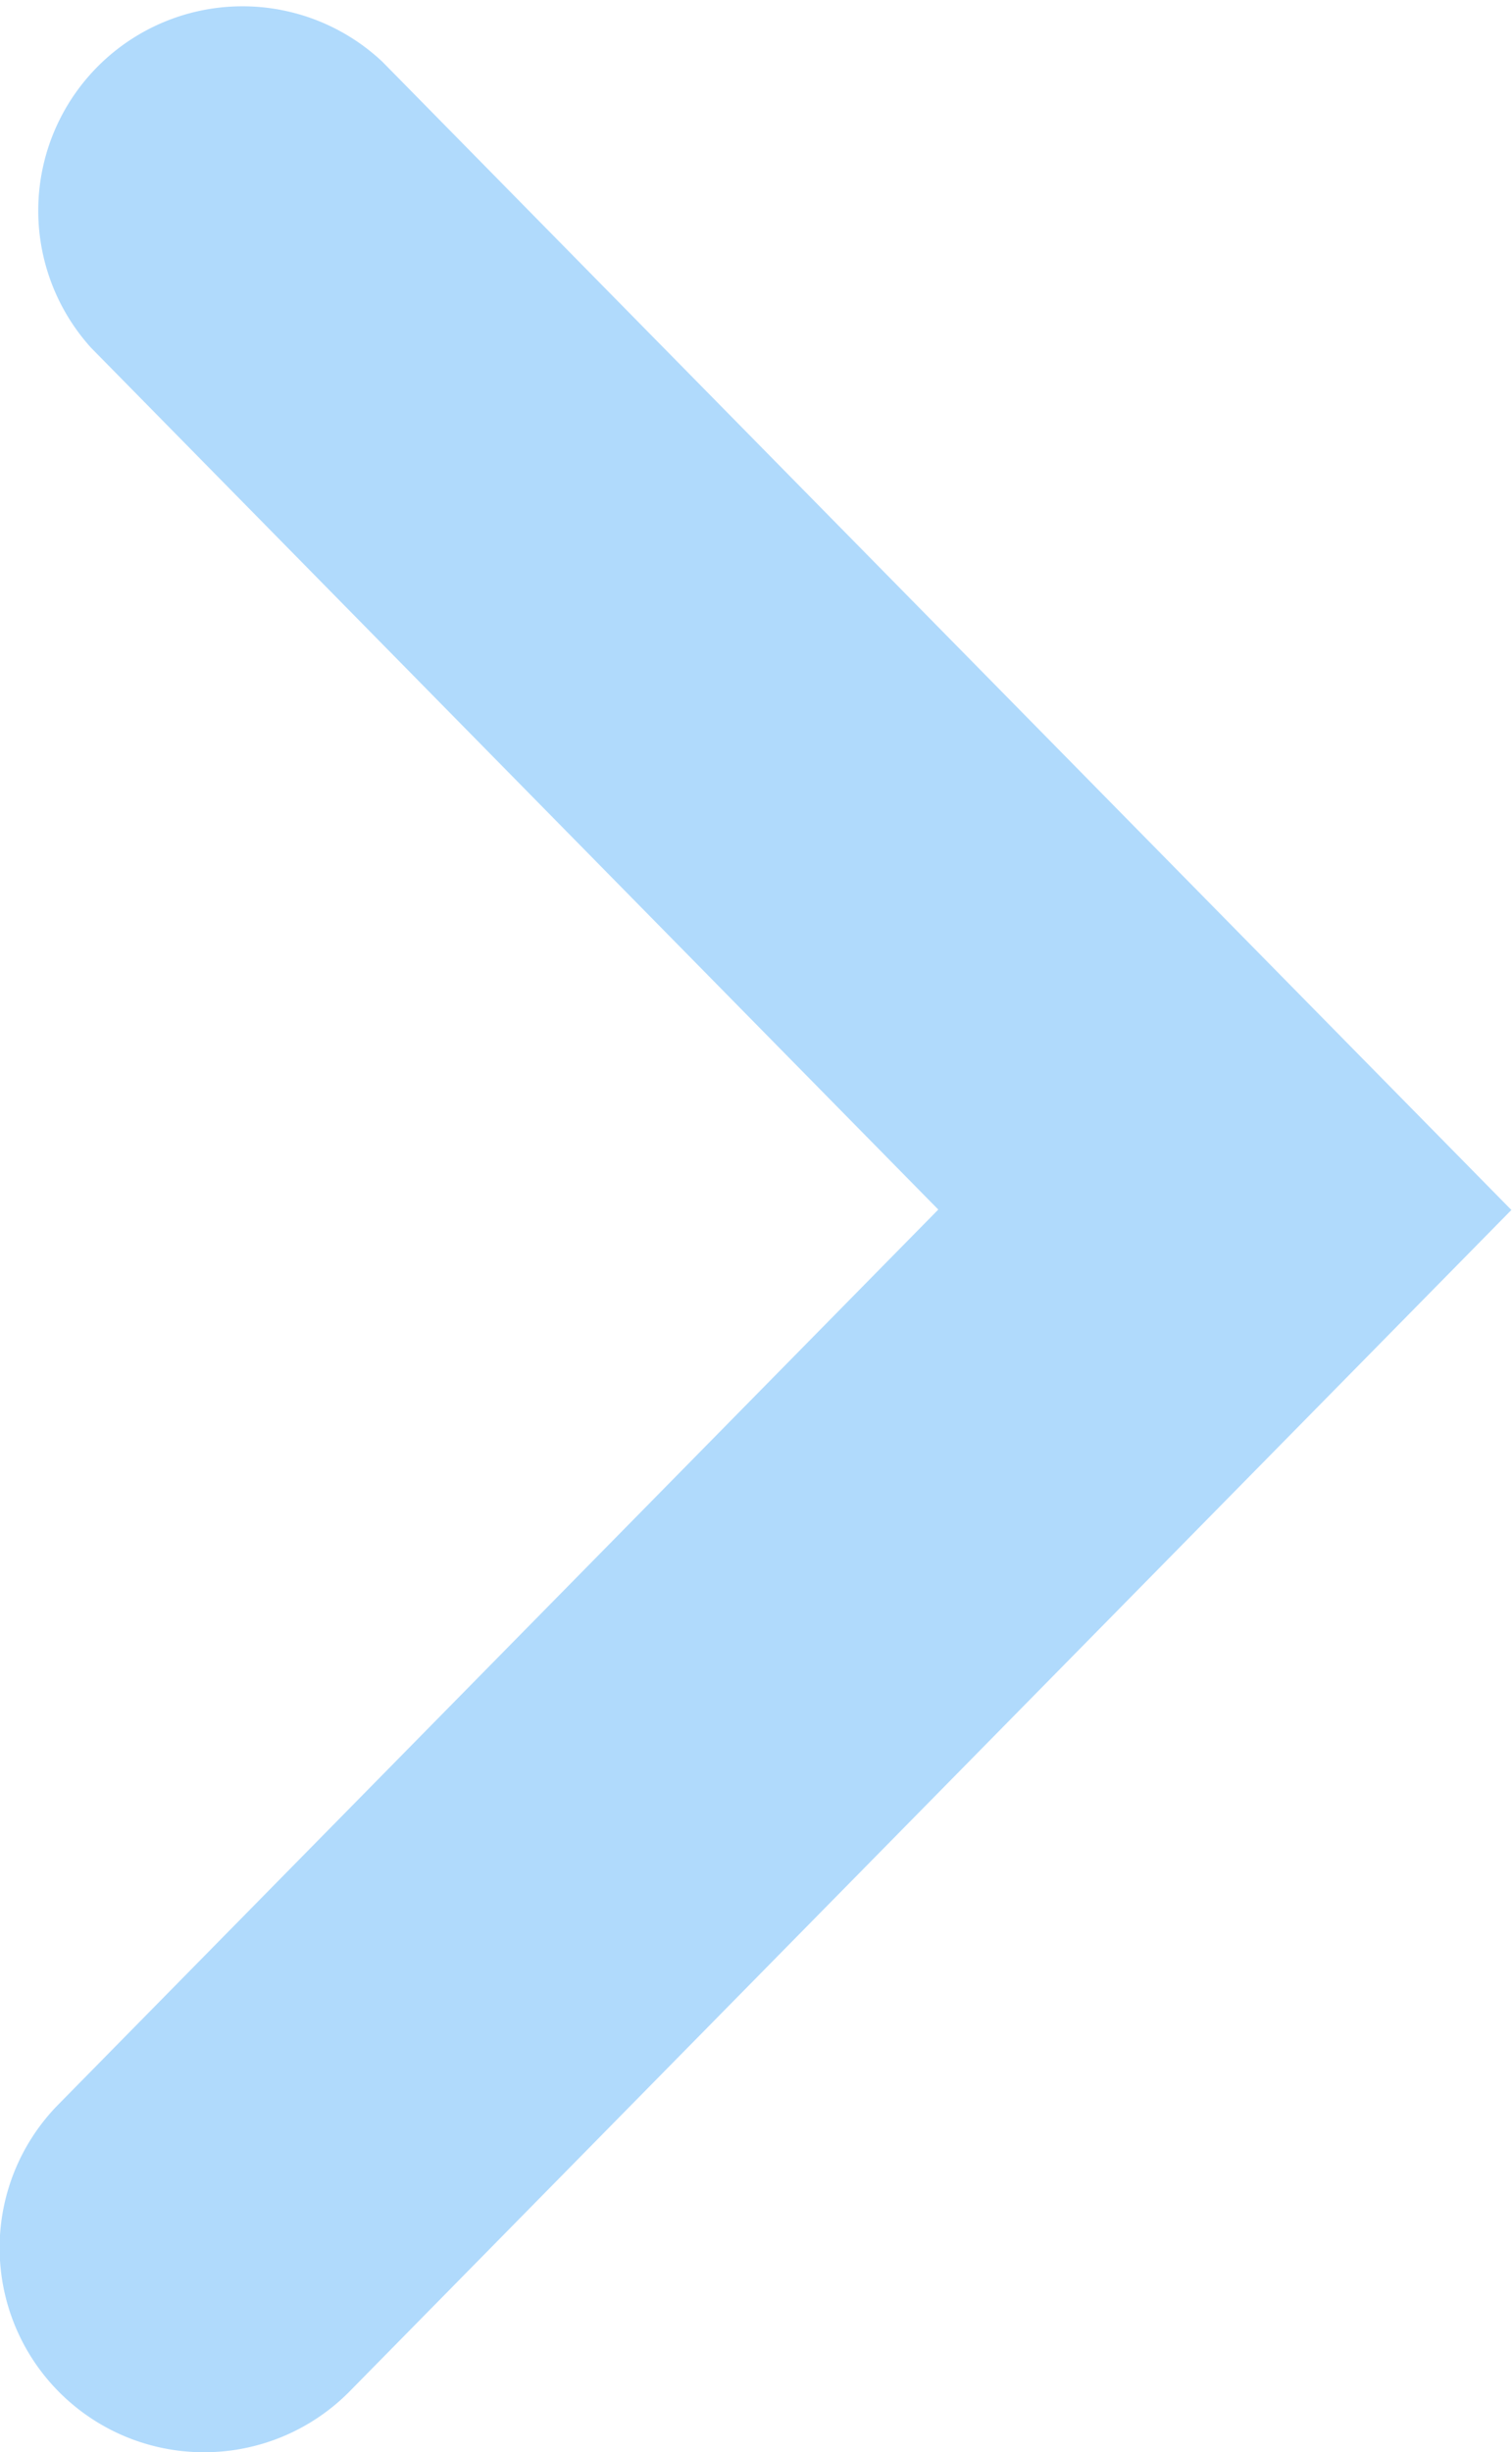
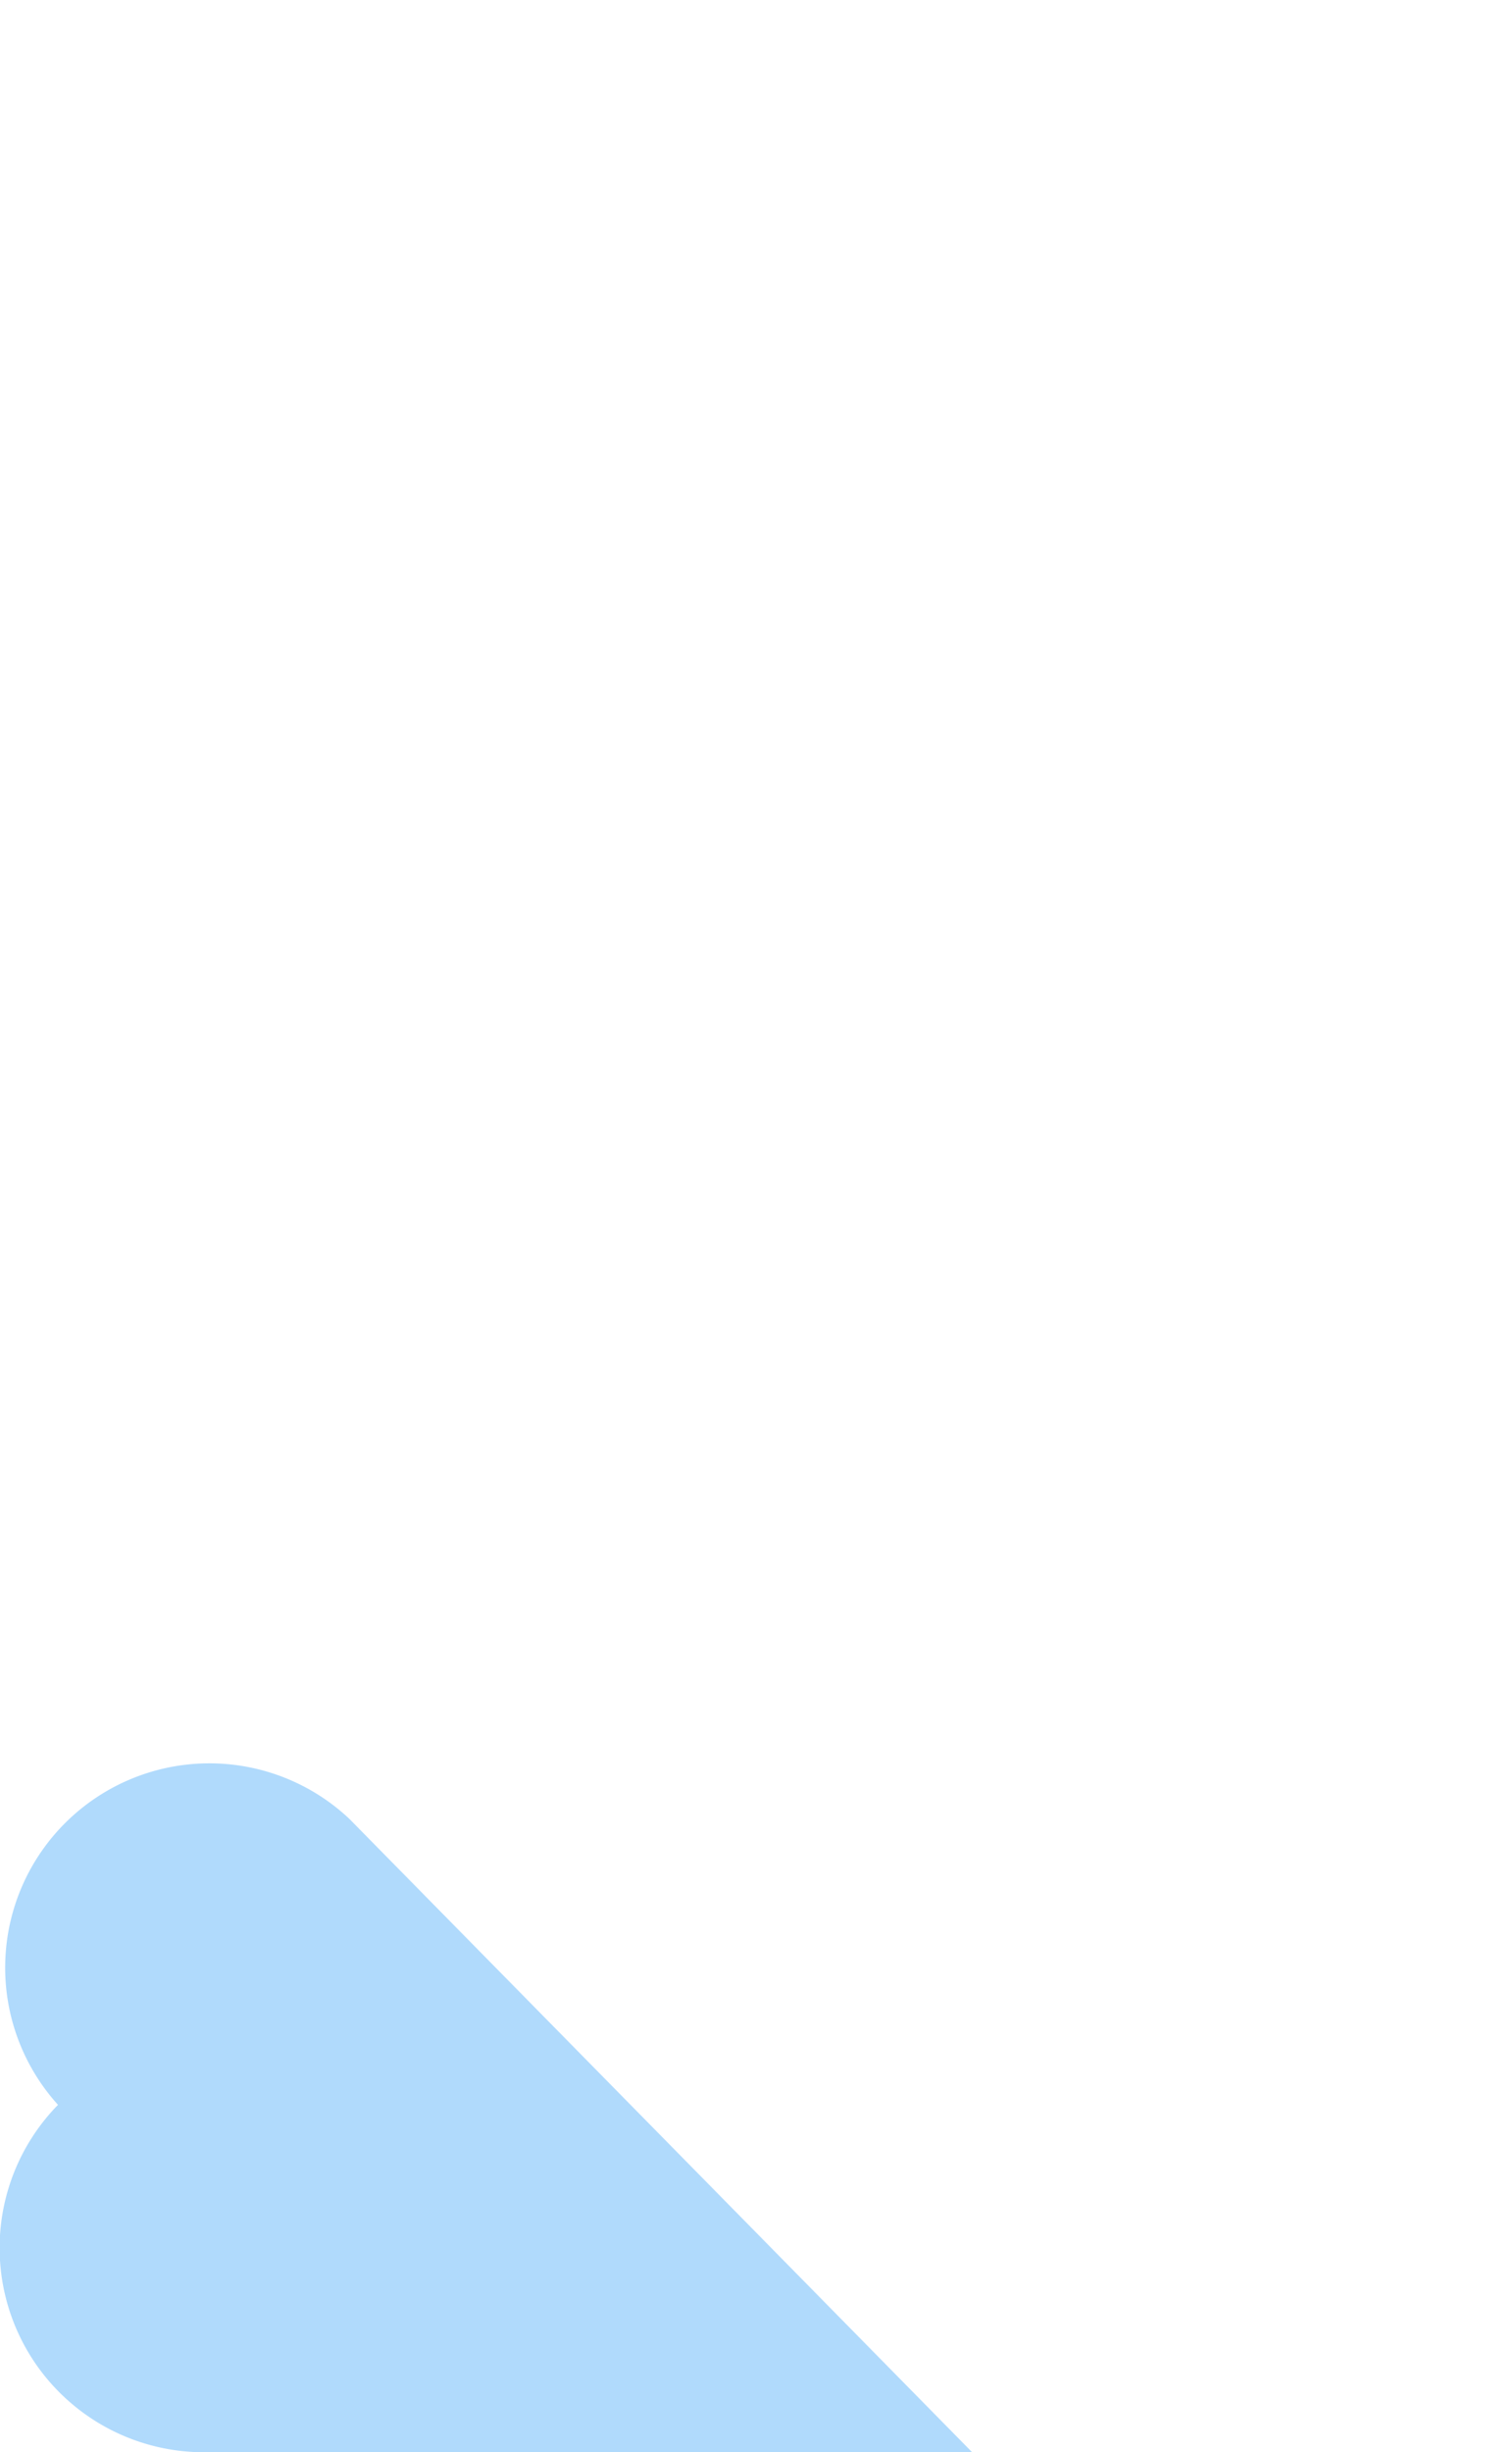
<svg xmlns="http://www.w3.org/2000/svg" width="7.403" height="12" viewBox="0 0 7.403 12">
-   <path id="Path_535" data-name="Path 535" d="M526.8,486.35a1,1,0,0,1-.713-1.7l4.31-4.381-4.148-4.217a1,1,0,0,1,1.426-1.4l5.528,5.619-5.69,5.783A1,1,0,0,1,526.8,486.35Z" transform="translate(-525.803 -474.35)" fill="#b0dafc" />
+   <path id="Path_535" data-name="Path 535" d="M526.8,486.35a1,1,0,0,1-.713-1.7a1,1,0,0,1,1.426-1.4l5.528,5.619-5.69,5.783A1,1,0,0,1,526.8,486.35Z" transform="translate(-525.803 -474.35)" fill="#b0dafc" />
</svg>